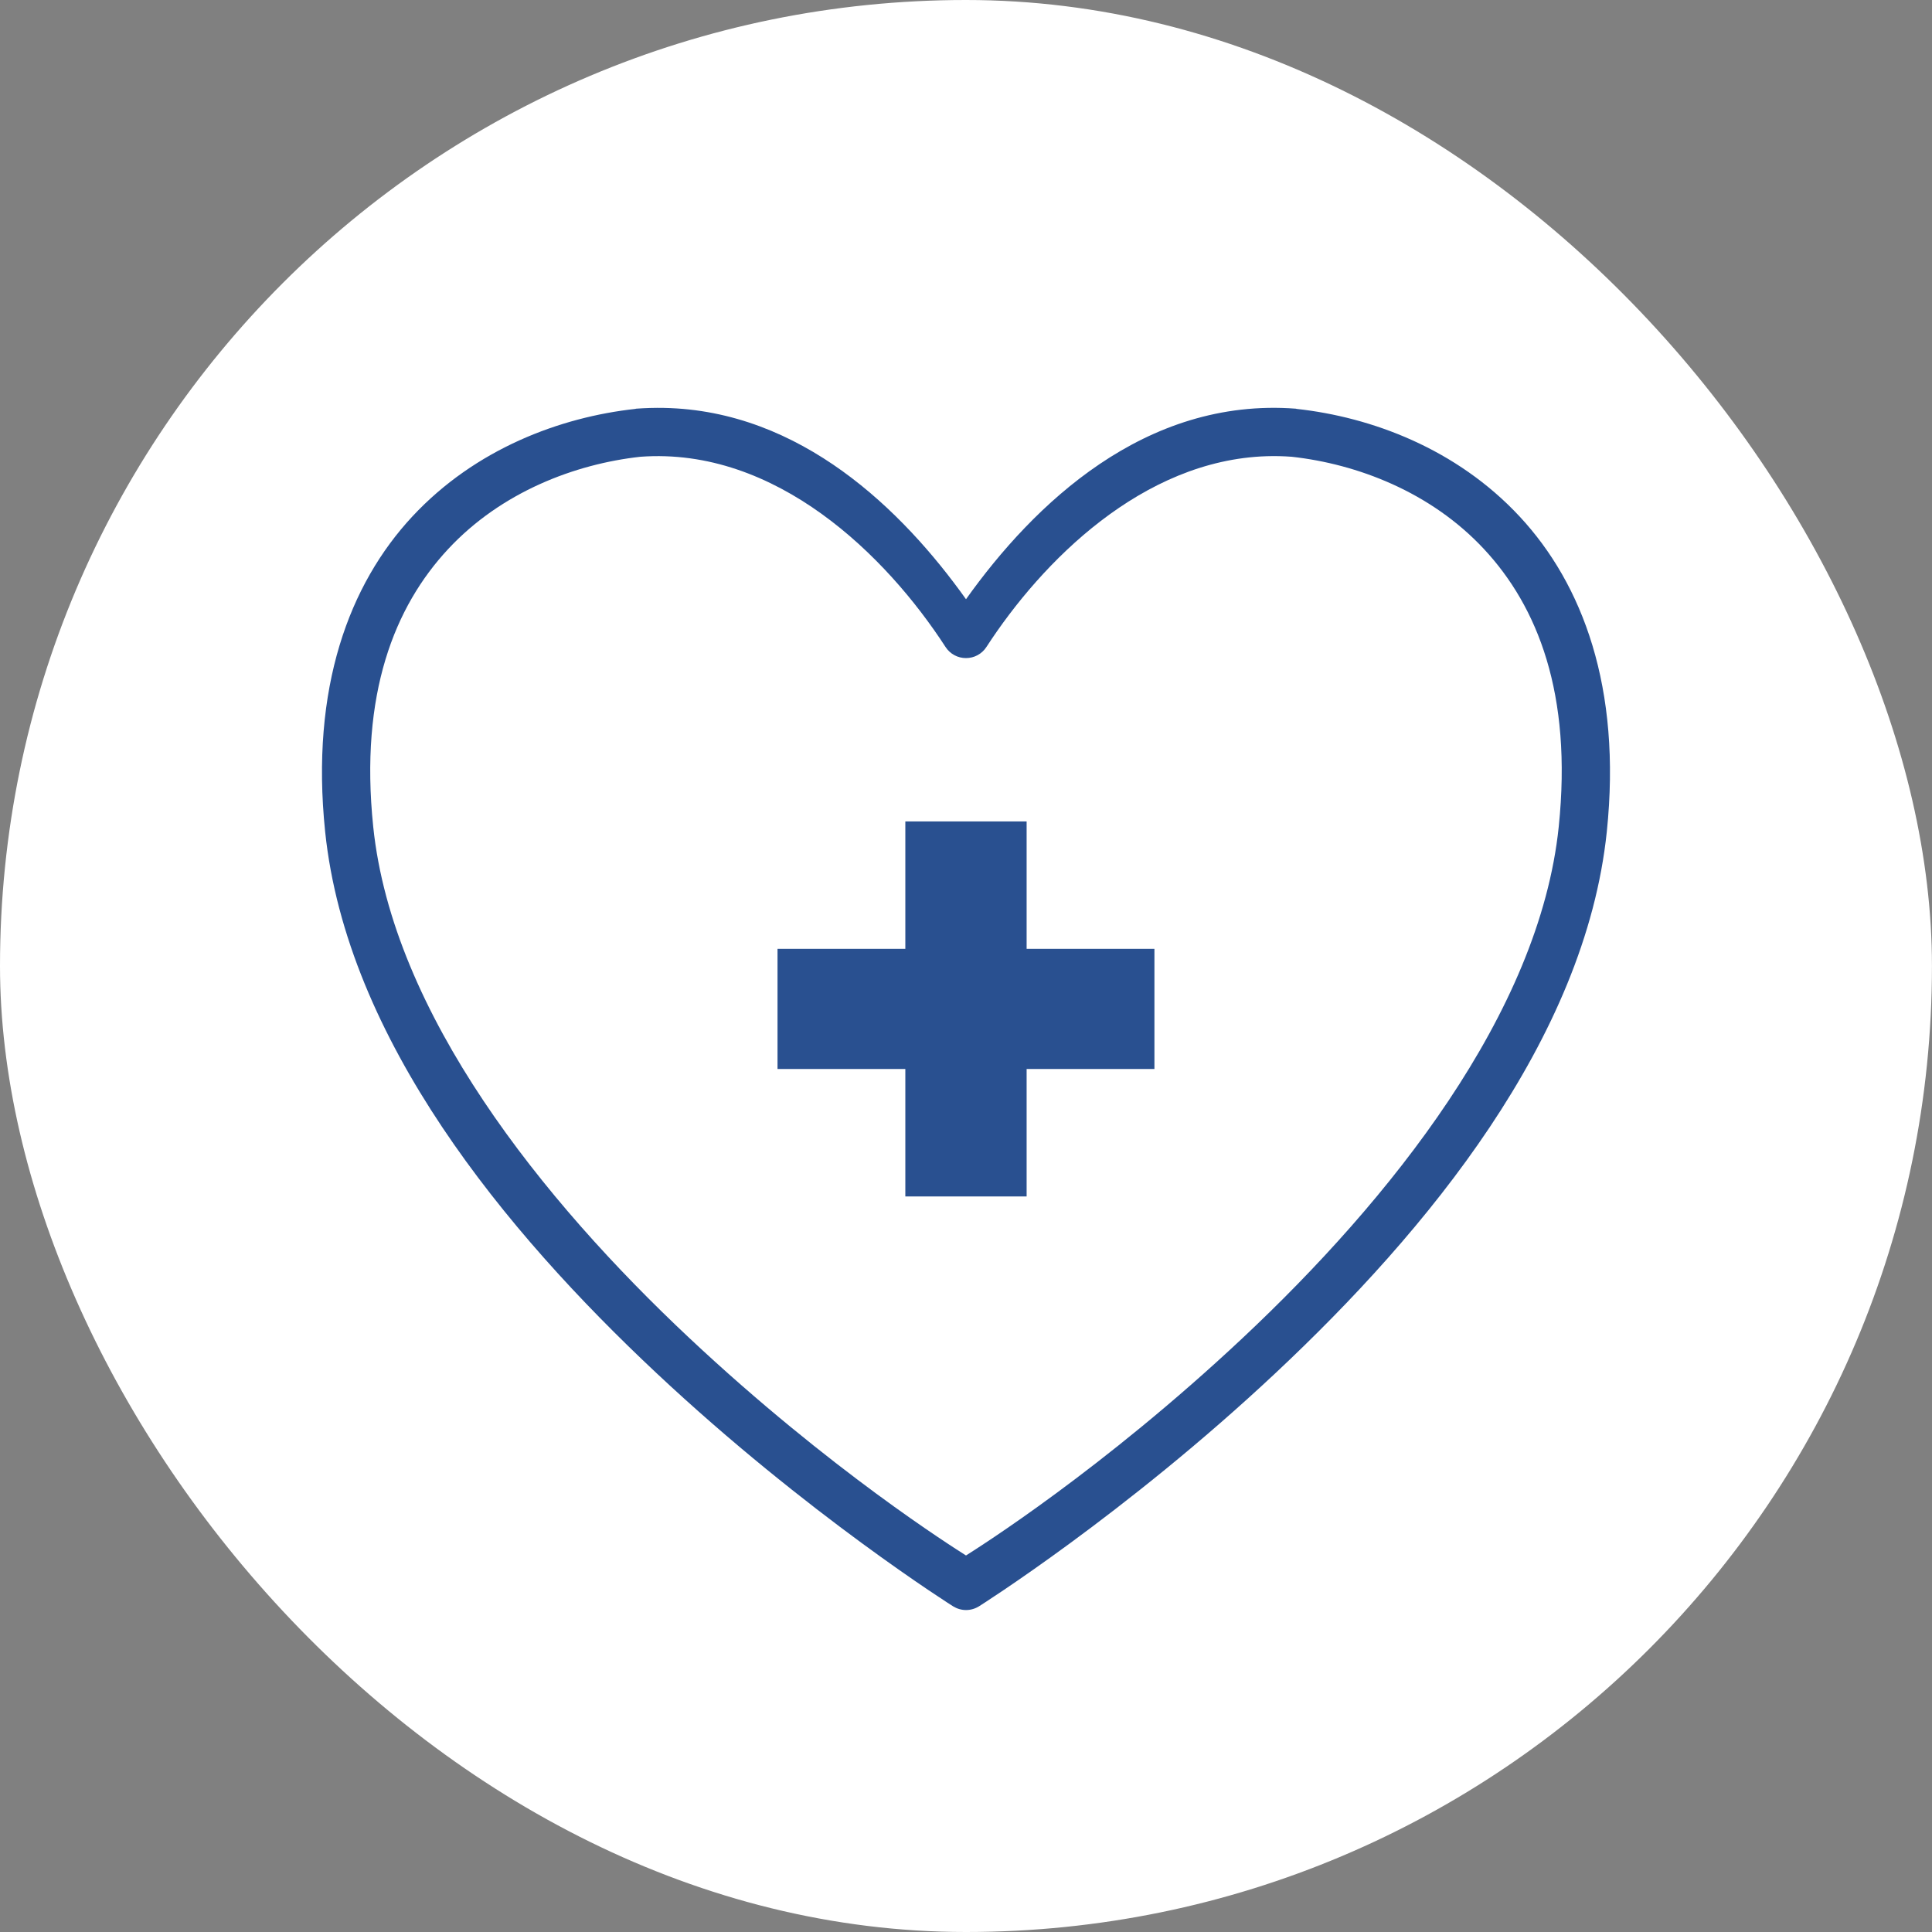
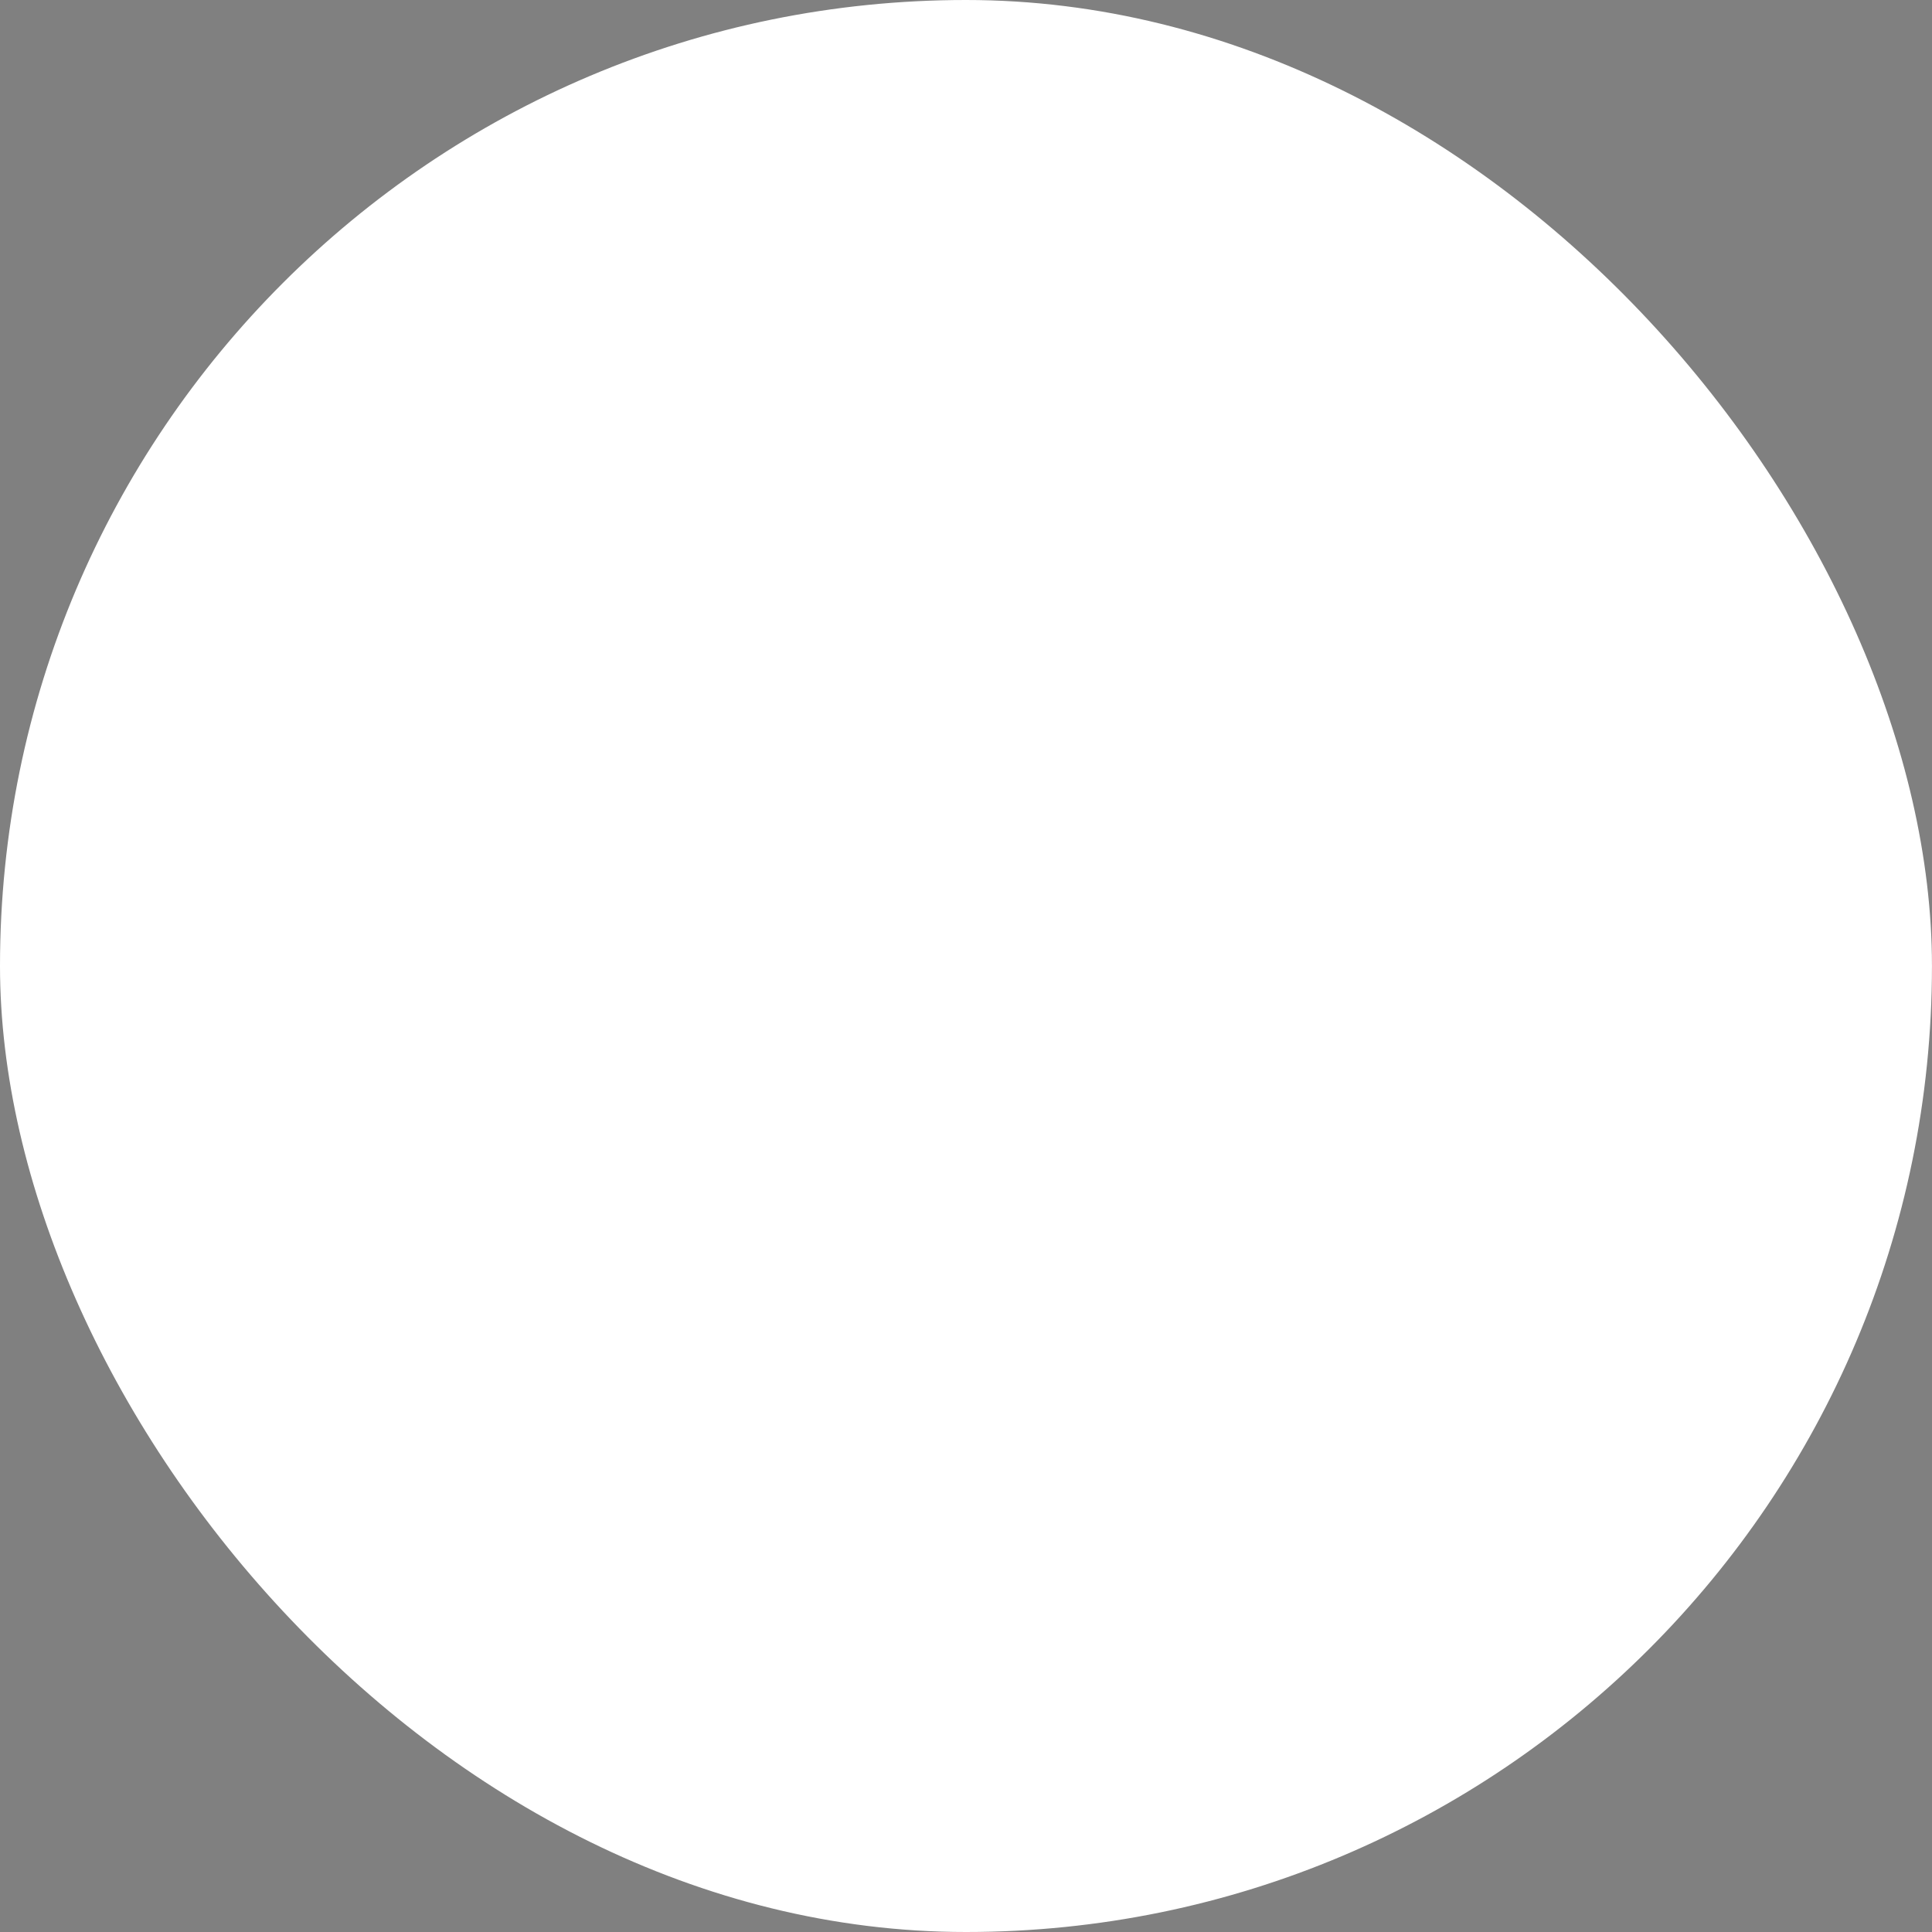
<svg xmlns="http://www.w3.org/2000/svg" width="45" height="45" viewBox="0 0 45 45" fill="none">
  <rect x="0" y="0" width="45" height="45" fill="#808080" stroke="none" />
  <rect width="44.999" height="45" rx="22.5" fill="white" />
-   <path d="M15.464 9.501C15.252 9.497 15.035 9.503 14.815 9.519C14.81 9.521 14.804 9.522 14.799 9.524C13.053 9.715 11.075 10.451 9.605 12.029C8.136 13.607 7.227 16.018 7.573 19.368C8.075 24.212 11.77 28.68 15.286 31.978C18.802 35.277 22.199 37.414 22.199 37.414C22.29 37.47 22.394 37.501 22.501 37.501C22.608 37.501 22.713 37.47 22.803 37.414C22.803 37.414 26.197 35.277 29.713 31.978C33.23 28.68 36.924 24.212 37.426 19.368C37.773 16.018 36.863 13.607 35.394 12.029C33.924 10.451 31.946 9.715 30.2 9.524C30.195 9.522 30.189 9.521 30.184 9.519C26.665 9.251 24.076 11.746 22.5 13.957C21.023 11.884 18.654 9.562 15.464 9.501ZM29.502 10.626C29.695 10.62 29.89 10.624 30.088 10.639C31.607 10.807 33.323 11.455 34.565 12.789C35.81 14.126 36.627 16.154 36.306 19.256C35.856 23.604 32.368 27.952 28.939 31.169C25.663 34.242 22.777 36.053 22.5 36.23C22.221 36.052 19.335 34.241 16.06 31.169C12.631 27.952 9.143 23.604 8.693 19.256C8.372 16.154 9.194 14.126 10.438 12.789C11.68 11.455 13.397 10.807 14.915 10.639C18.075 10.406 20.644 12.941 22.025 15.072C22.076 15.15 22.146 15.215 22.229 15.26C22.312 15.305 22.405 15.328 22.5 15.328C22.594 15.328 22.687 15.305 22.77 15.26C22.853 15.215 22.923 15.15 22.974 15.072C24.27 13.074 26.61 10.719 29.502 10.626ZM21.087 19.133V22.1H18.11V24.899H21.087V27.867H23.912V24.899H26.889V22.1H23.912V19.133H21.087Z" fill="#295090" />
</svg>